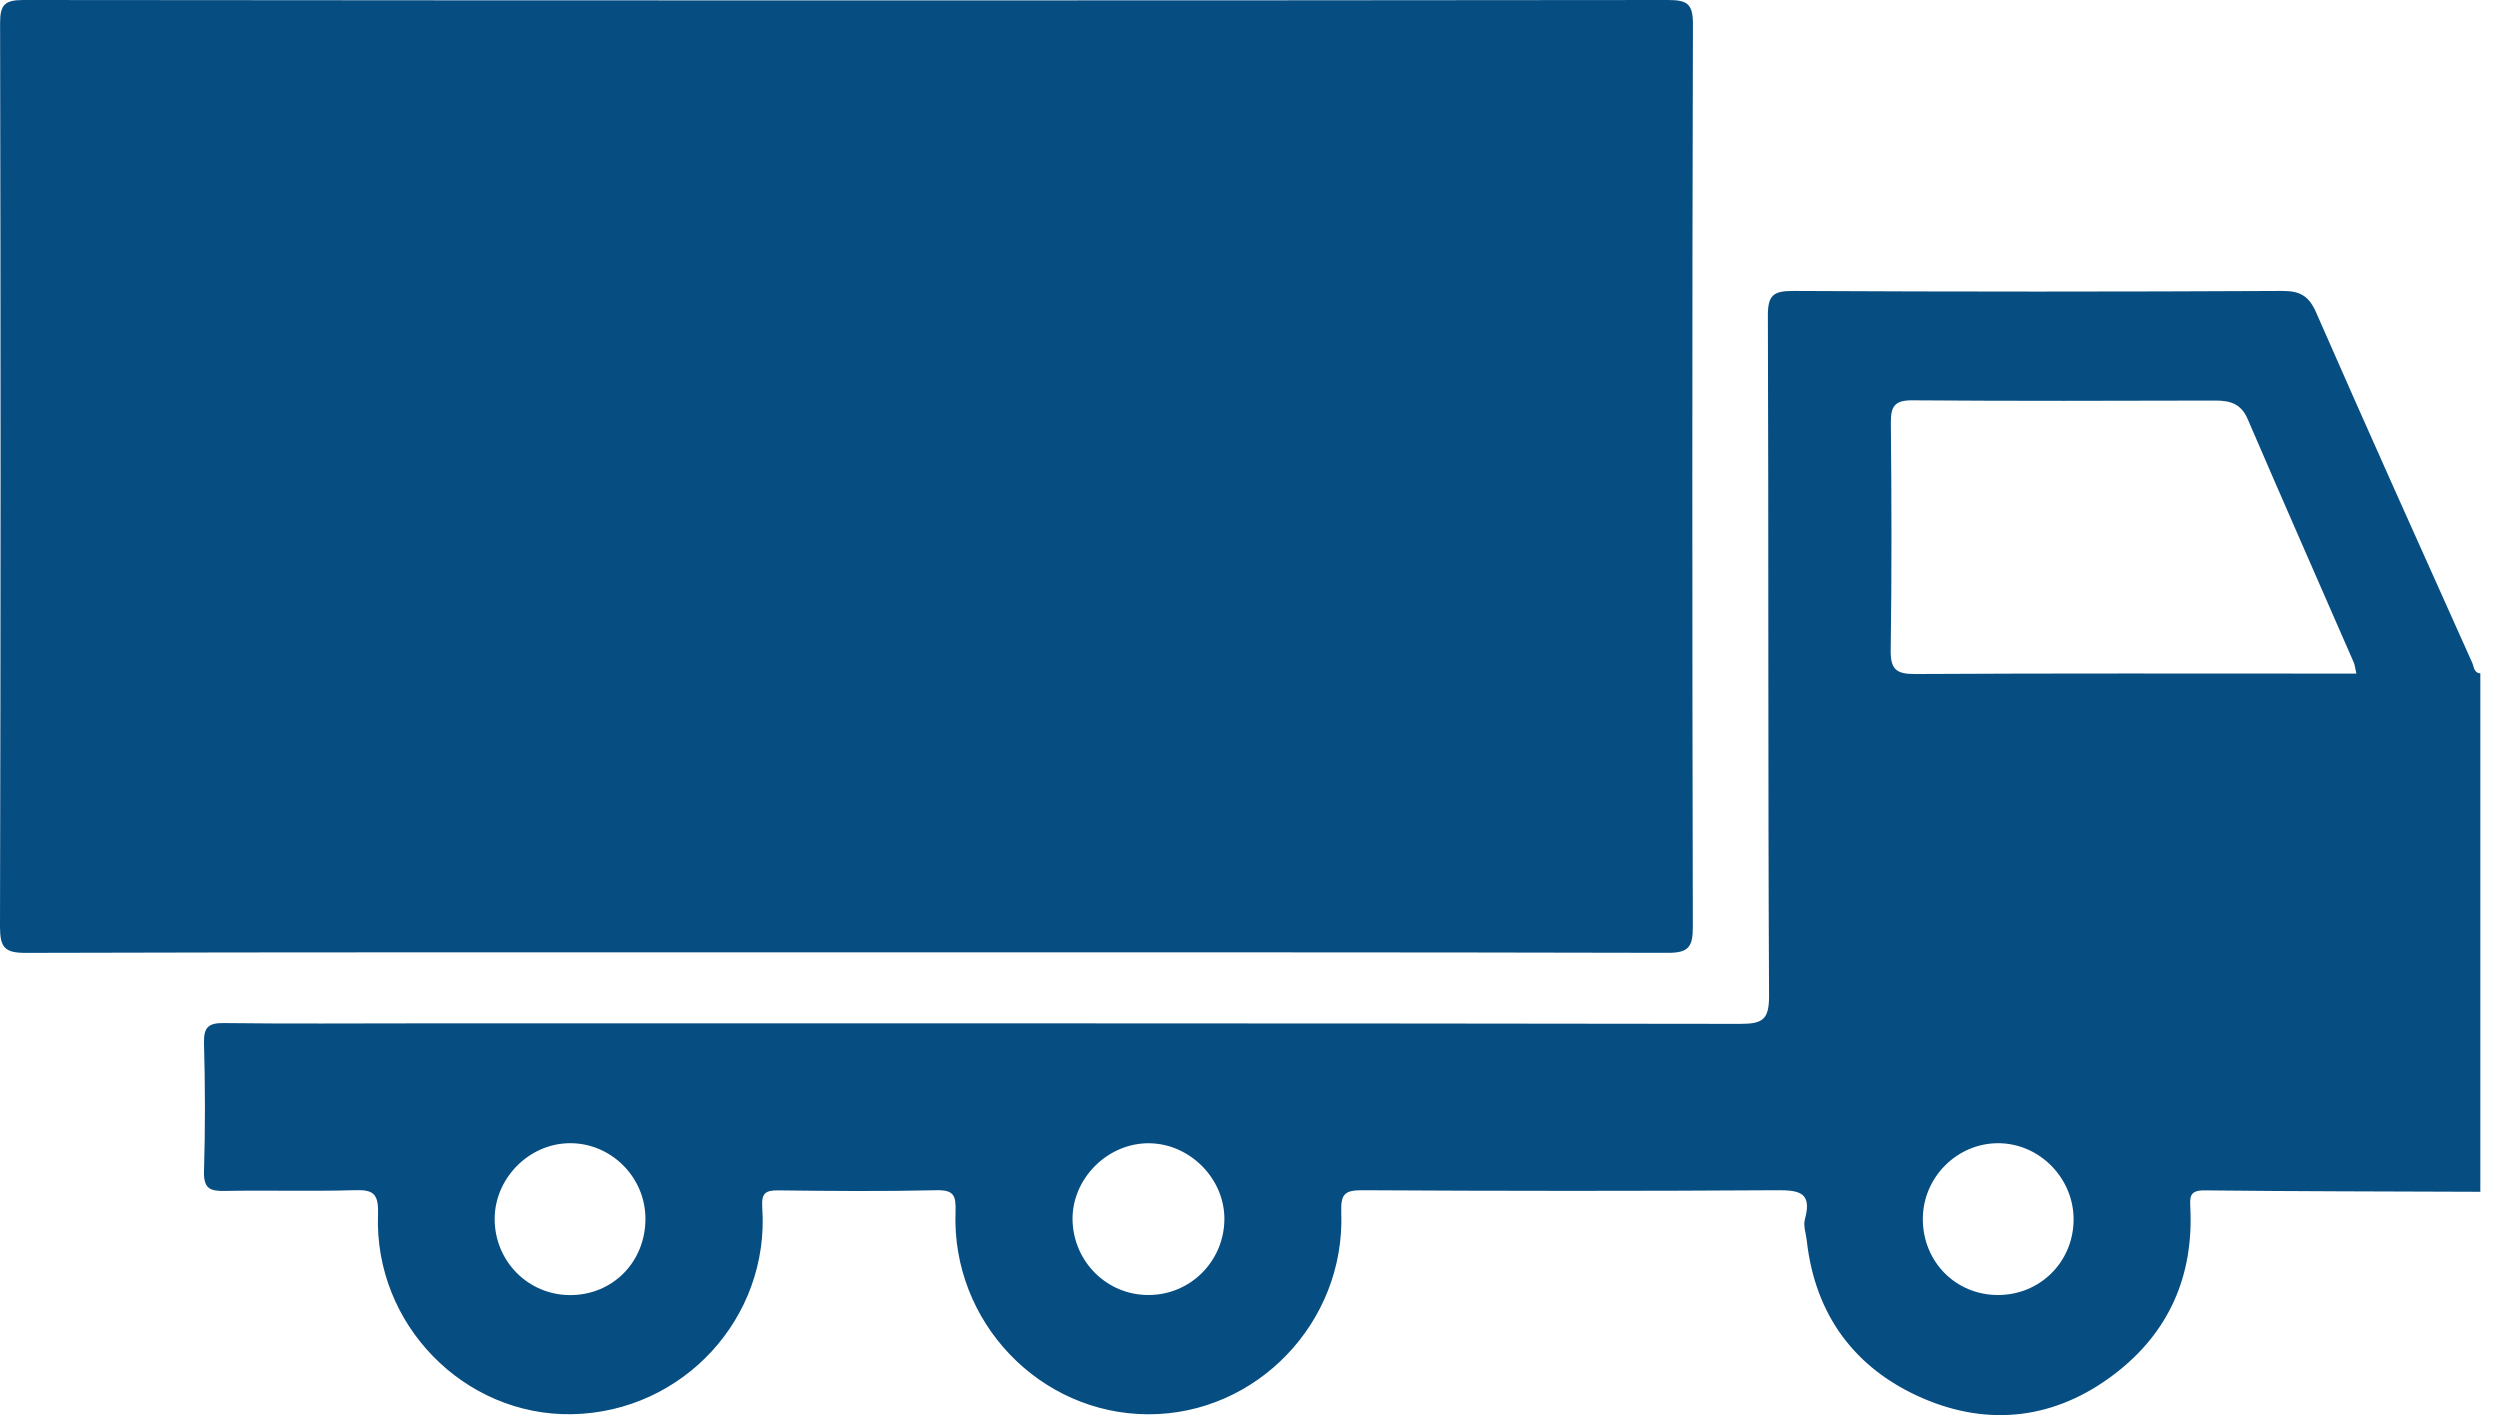
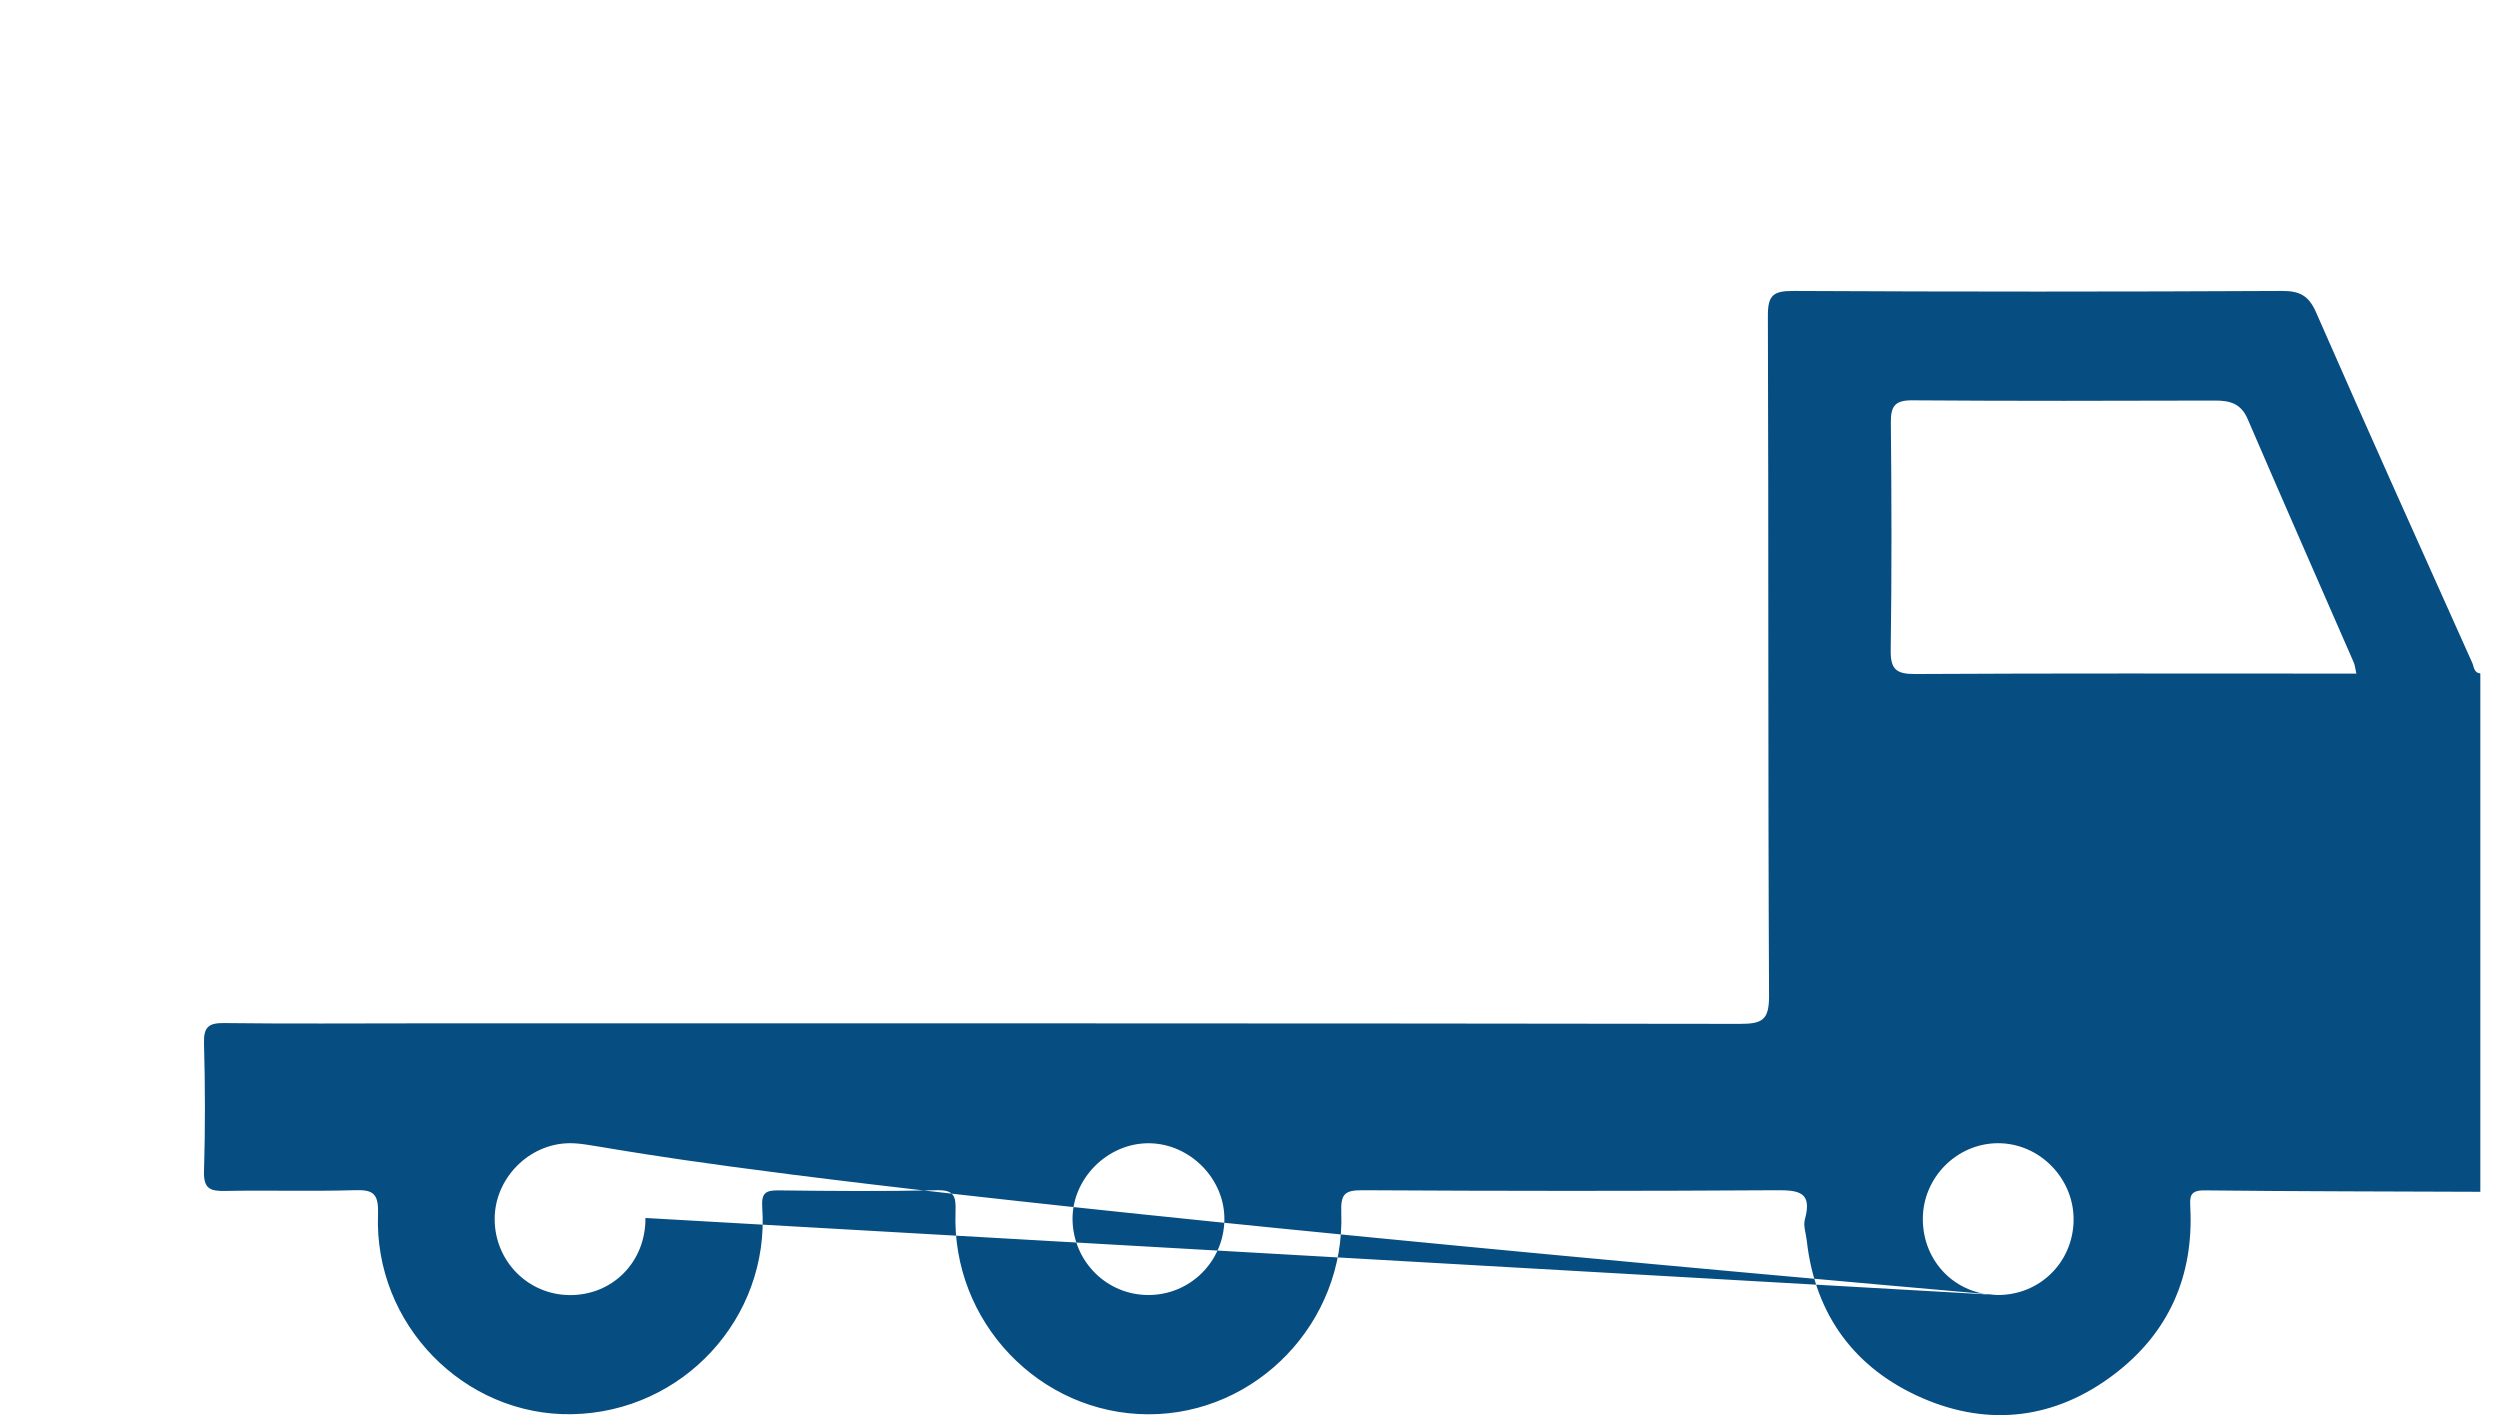
<svg xmlns="http://www.w3.org/2000/svg" width="53" height="30" viewBox="0 0 53 30" fill="none">
-   <path d="M52.584 25.266C50.635 25.258 48.685 25.258 46.735 25.236C46.419 25.233 46.424 25.373 46.435 25.604C46.506 27.055 45.979 28.253 44.825 29.132C43.581 30.08 42.177 30.255 40.76 29.642C39.331 29.022 38.482 27.888 38.304 26.305C38.287 26.152 38.226 25.986 38.264 25.848C38.422 25.275 38.142 25.23 37.666 25.233C34.74 25.252 31.815 25.25 28.889 25.233C28.507 25.231 28.421 25.311 28.435 25.706C28.52 28.039 26.636 29.989 24.341 29.983C22.042 29.976 20.172 28.025 20.257 25.692C20.27 25.344 20.223 25.223 19.844 25.233C18.732 25.259 17.62 25.25 16.507 25.236C16.22 25.233 16.139 25.297 16.16 25.605C16.319 27.945 14.474 29.936 12.13 29.981C9.842 30.025 7.925 28.076 8.014 25.739C8.031 25.266 7.881 25.22 7.487 25.233C6.581 25.259 5.674 25.23 4.767 25.248C4.449 25.255 4.314 25.193 4.325 24.833C4.352 23.928 4.35 23.02 4.325 22.113C4.315 21.766 4.429 21.684 4.757 21.689C6.125 21.706 7.495 21.695 8.863 21.695C18.204 21.695 27.545 21.692 36.886 21.706C37.359 21.706 37.506 21.626 37.504 21.113C37.48 16.307 37.496 11.5 37.479 6.692C37.477 6.255 37.598 6.167 38.017 6.168C41.473 6.186 44.929 6.186 48.385 6.168C48.765 6.167 48.949 6.275 49.103 6.627C50.191 9.11 51.303 11.582 52.413 14.055C52.449 14.134 52.444 14.266 52.583 14.275V25.261L52.584 25.266ZM49.955 14.281C49.929 14.164 49.924 14.096 49.897 14.038C49.147 12.319 48.391 10.604 47.649 8.88C47.507 8.552 47.271 8.491 46.957 8.492C44.819 8.498 42.68 8.503 40.542 8.487C40.174 8.484 40.083 8.608 40.086 8.958C40.102 10.566 40.106 12.175 40.083 13.781C40.076 14.193 40.204 14.292 40.603 14.289C43.58 14.272 46.557 14.28 49.534 14.28H49.955V14.281ZM24.355 27.454C25.235 27.451 25.946 26.742 25.957 25.857C25.968 24.997 25.234 24.248 24.367 24.237C23.48 24.226 22.72 24.991 22.738 25.869C22.759 26.756 23.474 27.459 24.353 27.454H24.355ZM42.344 27.454C43.234 27.462 43.944 26.769 43.96 25.879C43.977 24.986 43.238 24.231 42.352 24.236C41.48 24.241 40.762 24.968 40.764 25.846C40.764 26.744 41.455 27.448 42.344 27.454ZM13.683 25.821C13.675 24.945 12.946 24.226 12.073 24.236C11.209 24.244 10.482 24.986 10.487 25.852C10.492 26.741 11.197 27.451 12.08 27.456C12.992 27.461 13.693 26.745 13.683 25.821Z" fill="#064D82" />
-   <path d="M17.904 20.19C12.121 20.19 6.338 20.184 0.555 20.201C0.101 20.203 0 20.093 0 19.643C0.016 13.261 0.016 6.88 0.002 0.498C0 0.099 0.099 0 0.5 0C12.118 0.011 23.736 0.013 35.354 0C35.766 0 35.892 0.075 35.89 0.517C35.873 6.899 35.874 13.28 35.888 19.662C35.888 20.08 35.789 20.201 35.358 20.2C29.541 20.186 23.723 20.19 17.906 20.19H17.904Z" fill="#064D82" />
+   <path d="M52.584 25.266C50.635 25.258 48.685 25.258 46.735 25.236C46.419 25.233 46.424 25.373 46.435 25.604C46.506 27.055 45.979 28.253 44.825 29.132C43.581 30.08 42.177 30.255 40.76 29.642C39.331 29.022 38.482 27.888 38.304 26.305C38.287 26.152 38.226 25.986 38.264 25.848C38.422 25.275 38.142 25.23 37.666 25.233C34.74 25.252 31.815 25.25 28.889 25.233C28.507 25.231 28.421 25.311 28.435 25.706C28.52 28.039 26.636 29.989 24.341 29.983C22.042 29.976 20.172 28.025 20.257 25.692C20.27 25.344 20.223 25.223 19.844 25.233C18.732 25.259 17.62 25.25 16.507 25.236C16.22 25.233 16.139 25.297 16.16 25.605C16.319 27.945 14.474 29.936 12.13 29.981C9.842 30.025 7.925 28.076 8.014 25.739C8.031 25.266 7.881 25.22 7.487 25.233C6.581 25.259 5.674 25.23 4.767 25.248C4.449 25.255 4.314 25.193 4.325 24.833C4.352 23.928 4.35 23.02 4.325 22.113C4.315 21.766 4.429 21.684 4.757 21.689C6.125 21.706 7.495 21.695 8.863 21.695C18.204 21.695 27.545 21.692 36.886 21.706C37.359 21.706 37.506 21.626 37.504 21.113C37.48 16.307 37.496 11.5 37.479 6.692C37.477 6.255 37.598 6.167 38.017 6.168C41.473 6.186 44.929 6.186 48.385 6.168C48.765 6.167 48.949 6.275 49.103 6.627C50.191 9.11 51.303 11.582 52.413 14.055C52.449 14.134 52.444 14.266 52.583 14.275V25.261L52.584 25.266ZM49.955 14.281C49.929 14.164 49.924 14.096 49.897 14.038C49.147 12.319 48.391 10.604 47.649 8.88C47.507 8.552 47.271 8.491 46.957 8.492C44.819 8.498 42.68 8.503 40.542 8.487C40.174 8.484 40.083 8.608 40.086 8.958C40.102 10.566 40.106 12.175 40.083 13.781C40.076 14.193 40.204 14.292 40.603 14.289C43.58 14.272 46.557 14.28 49.534 14.28H49.955V14.281ZM24.355 27.454C25.235 27.451 25.946 26.742 25.957 25.857C25.968 24.997 25.234 24.248 24.367 24.237C23.48 24.226 22.72 24.991 22.738 25.869C22.759 26.756 23.474 27.459 24.353 27.454H24.355ZM42.344 27.454C43.234 27.462 43.944 26.769 43.96 25.879C43.977 24.986 43.238 24.231 42.352 24.236C41.48 24.241 40.762 24.968 40.764 25.846C40.764 26.744 41.455 27.448 42.344 27.454ZC13.675 24.945 12.946 24.226 12.073 24.236C11.209 24.244 10.482 24.986 10.487 25.852C10.492 26.741 11.197 27.451 12.08 27.456C12.992 27.461 13.693 26.745 13.683 25.821Z" fill="#064D82" />
</svg>